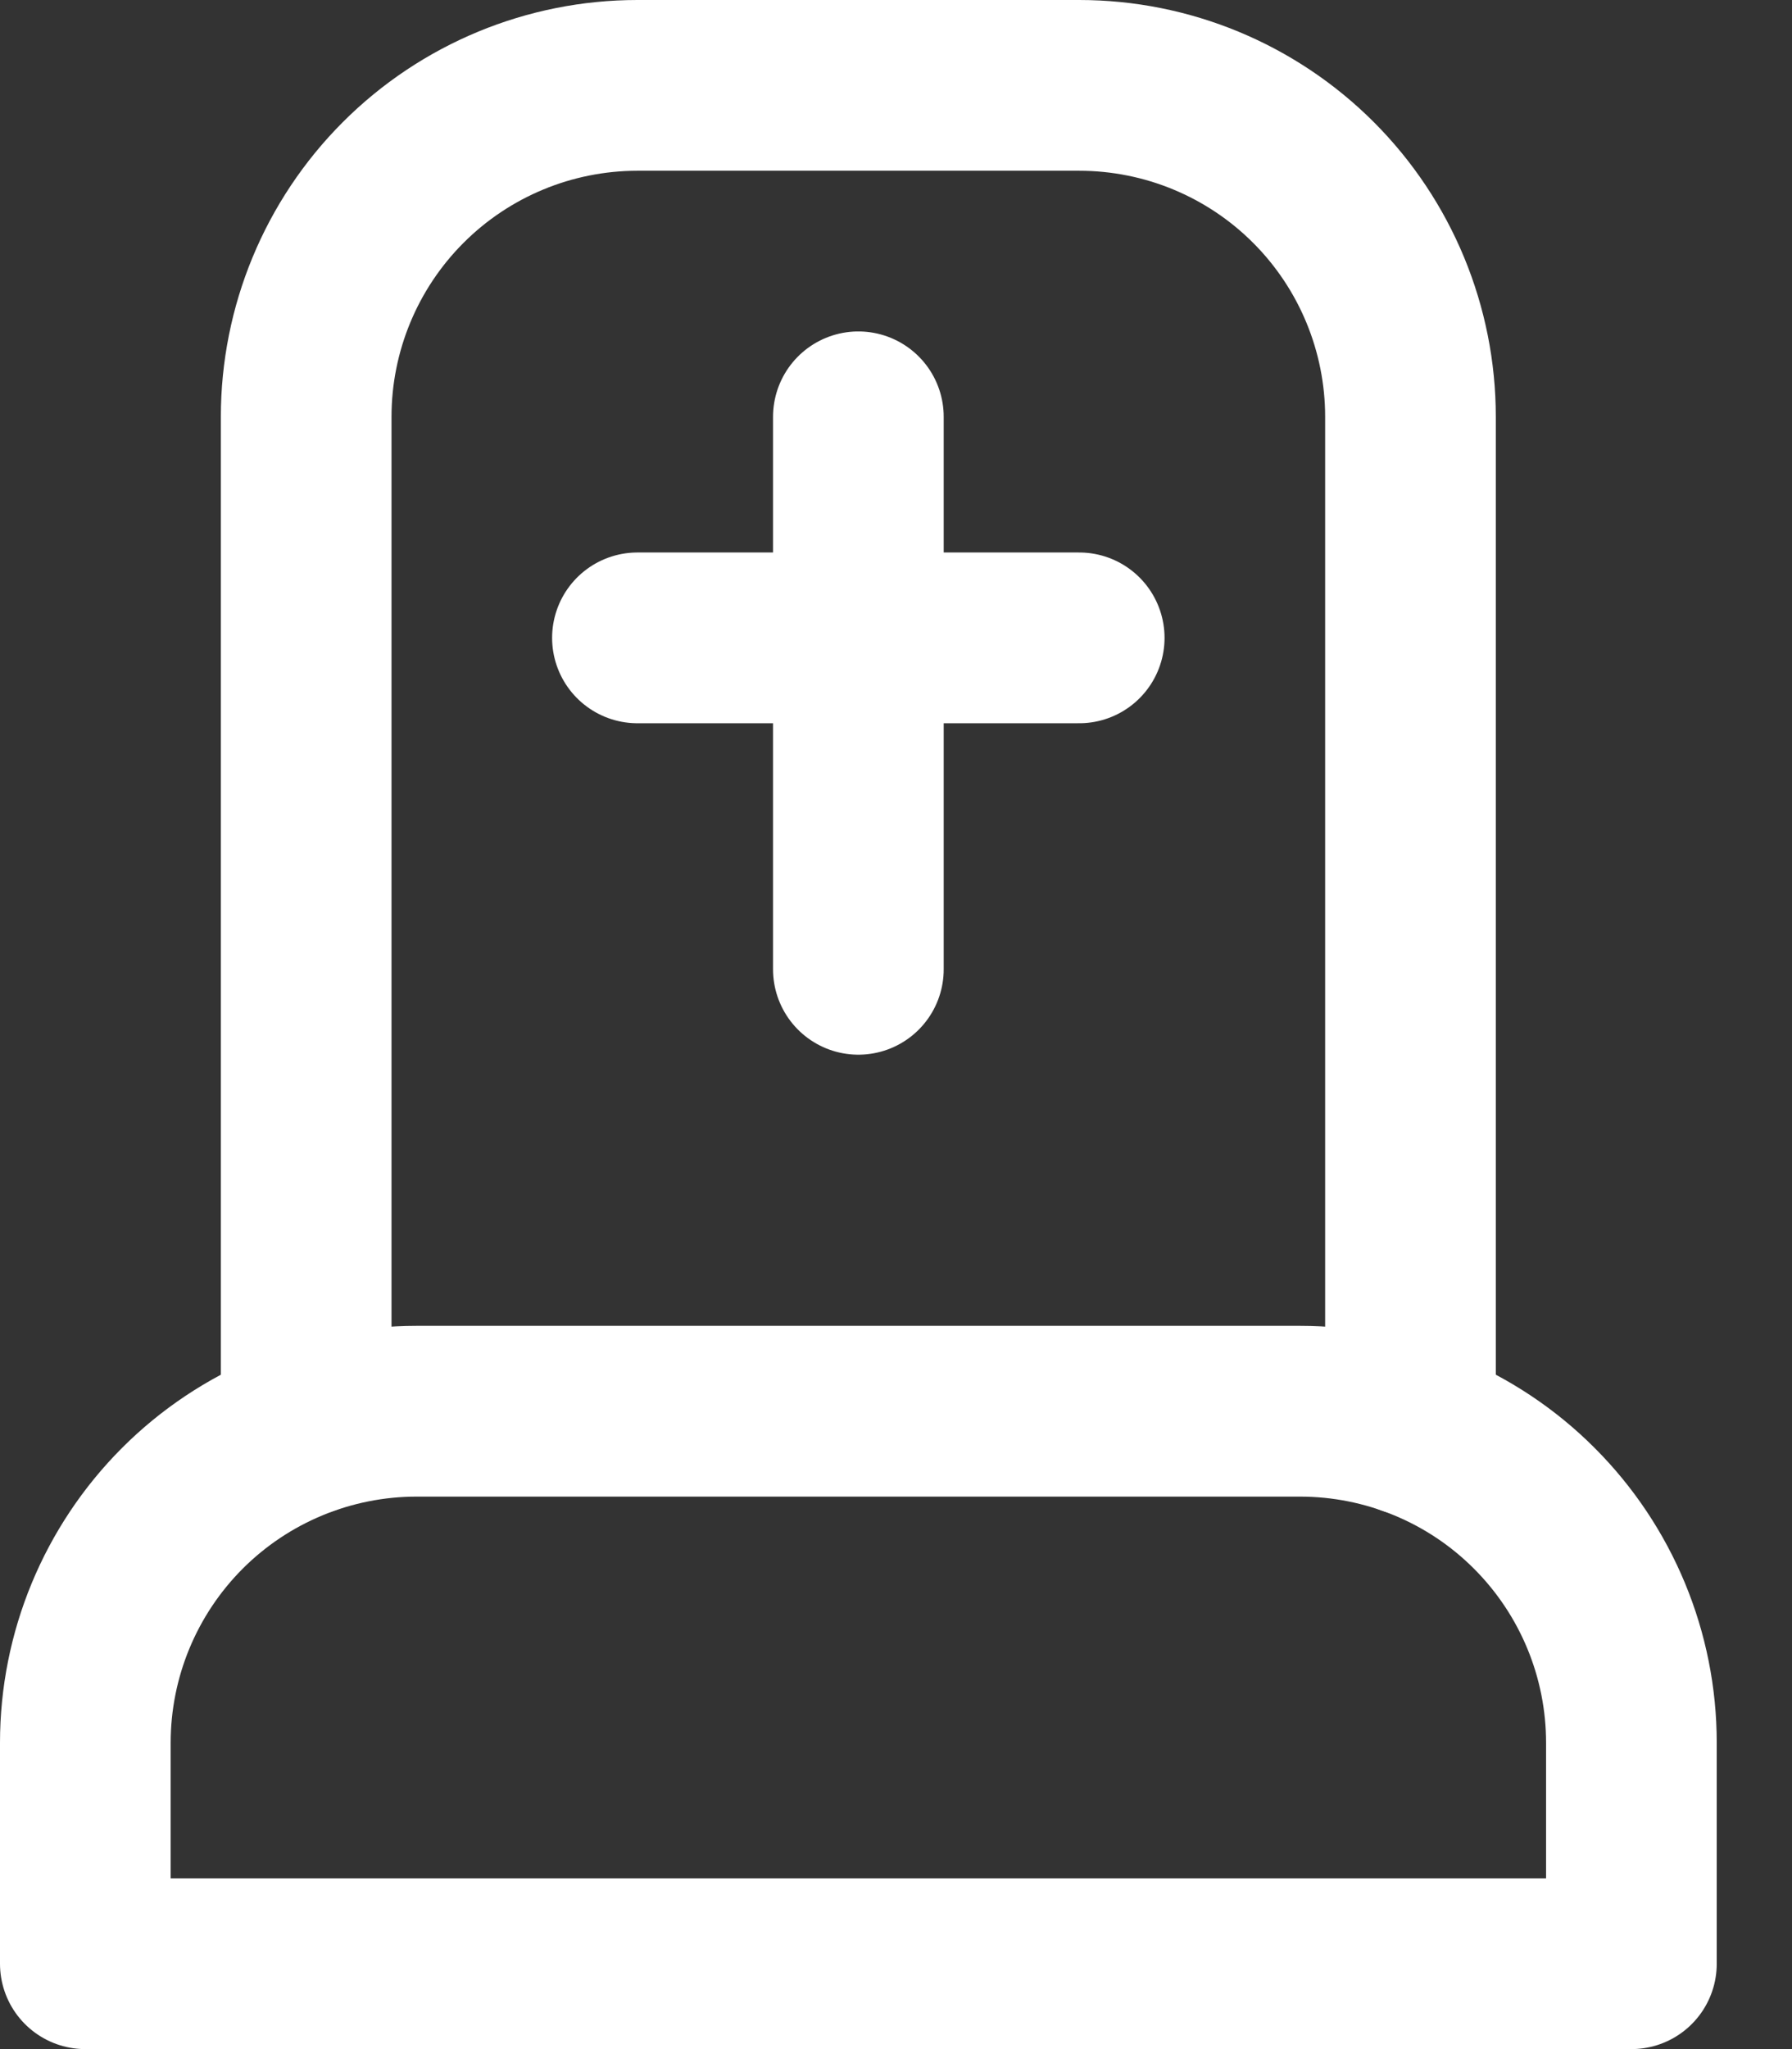
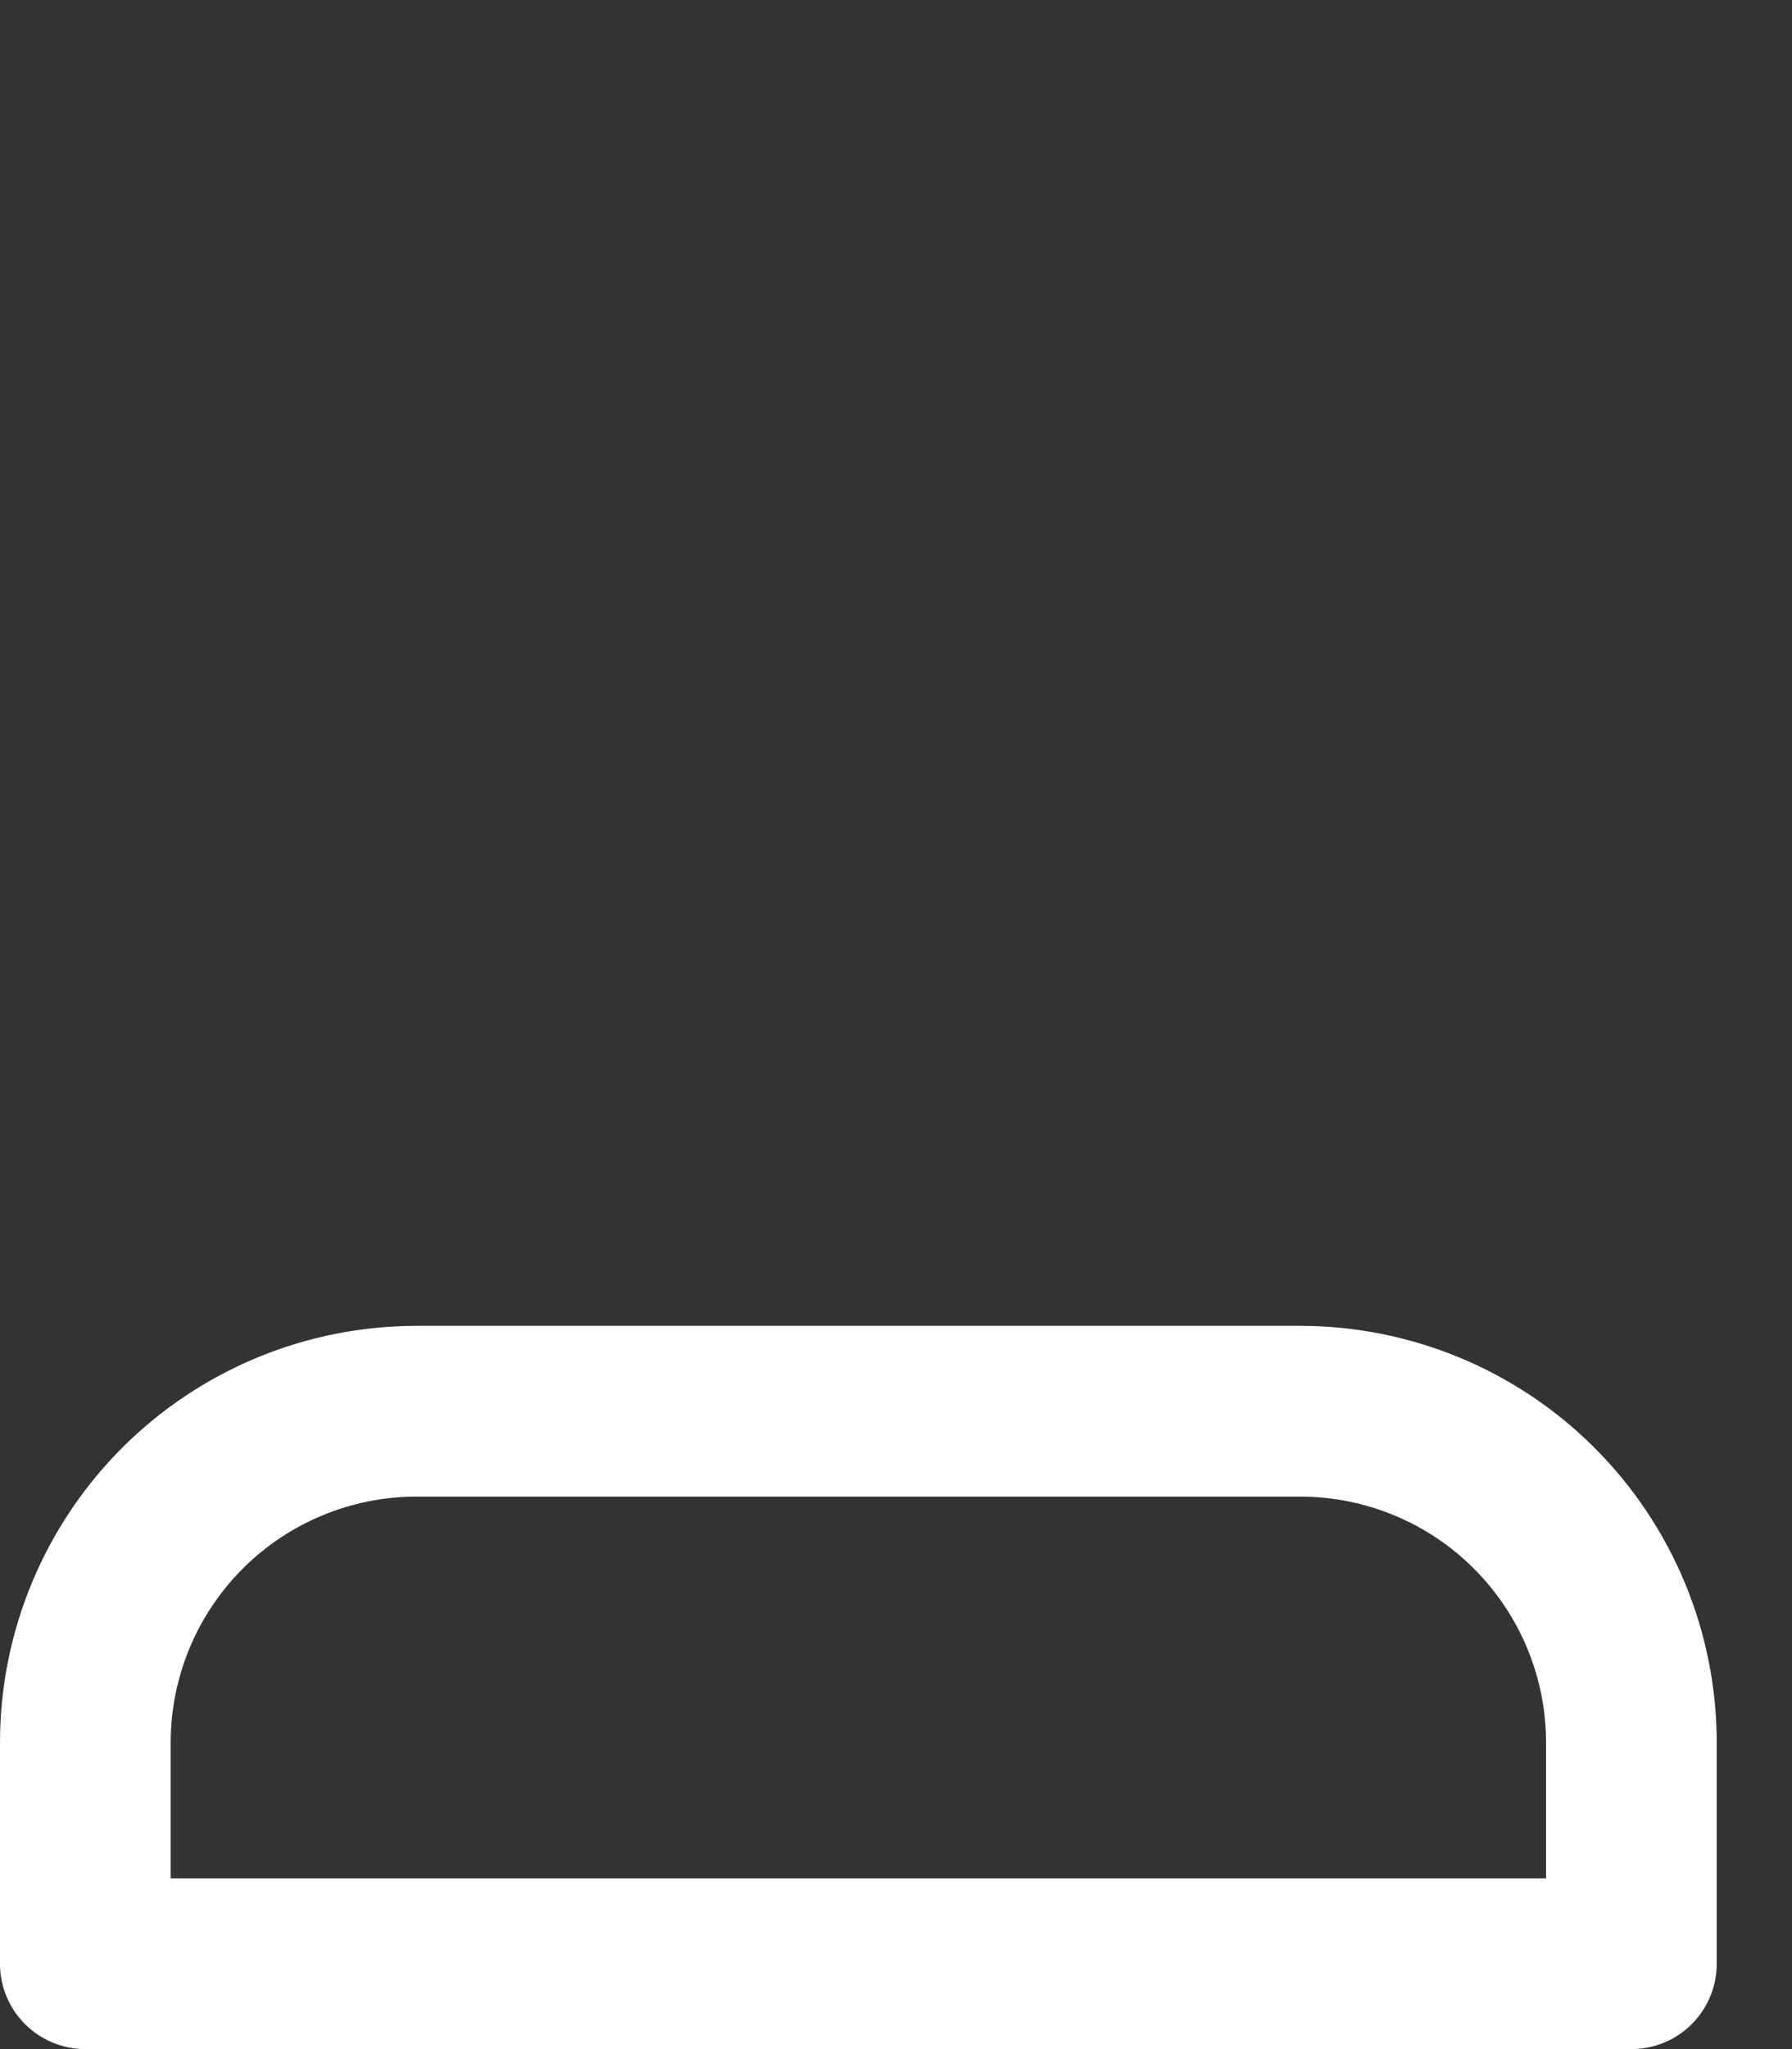
<svg xmlns="http://www.w3.org/2000/svg" width="21" height="24" viewBox="0 0 21 24" fill="none">
  <rect x="0" y="0" width="21" height="24" fill="#333333" stroke="none" />
-   <path d="M3.588 16.749V4.882C3.588 3.853 3.997 2.865 4.725 2.137C5.453 1.409 6.441 1 7.47 1H12.647C13.676 1 14.664 1.409 15.392 2.137C16.12 2.865 16.529 3.853 16.529 4.882V16.751M10.059 4.882V11.353M7.47 7.471H12.647" stroke="white" stroke-width="2" stroke-linecap="round" stroke-linejoin="round" />
-   <path d="M1 23V20.412C1 19.382 1.409 18.395 2.137 17.666C2.865 16.938 3.853 16.529 4.882 16.529H15.235C16.265 16.529 17.253 16.938 17.98 17.666C18.709 18.395 19.118 19.382 19.118 20.412V23H1Z" stroke="white" stroke-width="2" stroke-linecap="round" stroke-linejoin="round" />
+   <path d="M1 23V20.412C1 19.382 1.409 18.395 2.137 17.666C2.865 16.938 3.853 16.529 4.882 16.529H15.235C16.265 16.529 17.253 16.938 17.98 17.666C18.709 18.395 19.118 19.382 19.118 20.412V23Z" stroke="white" stroke-width="2" stroke-linecap="round" stroke-linejoin="round" />
</svg>